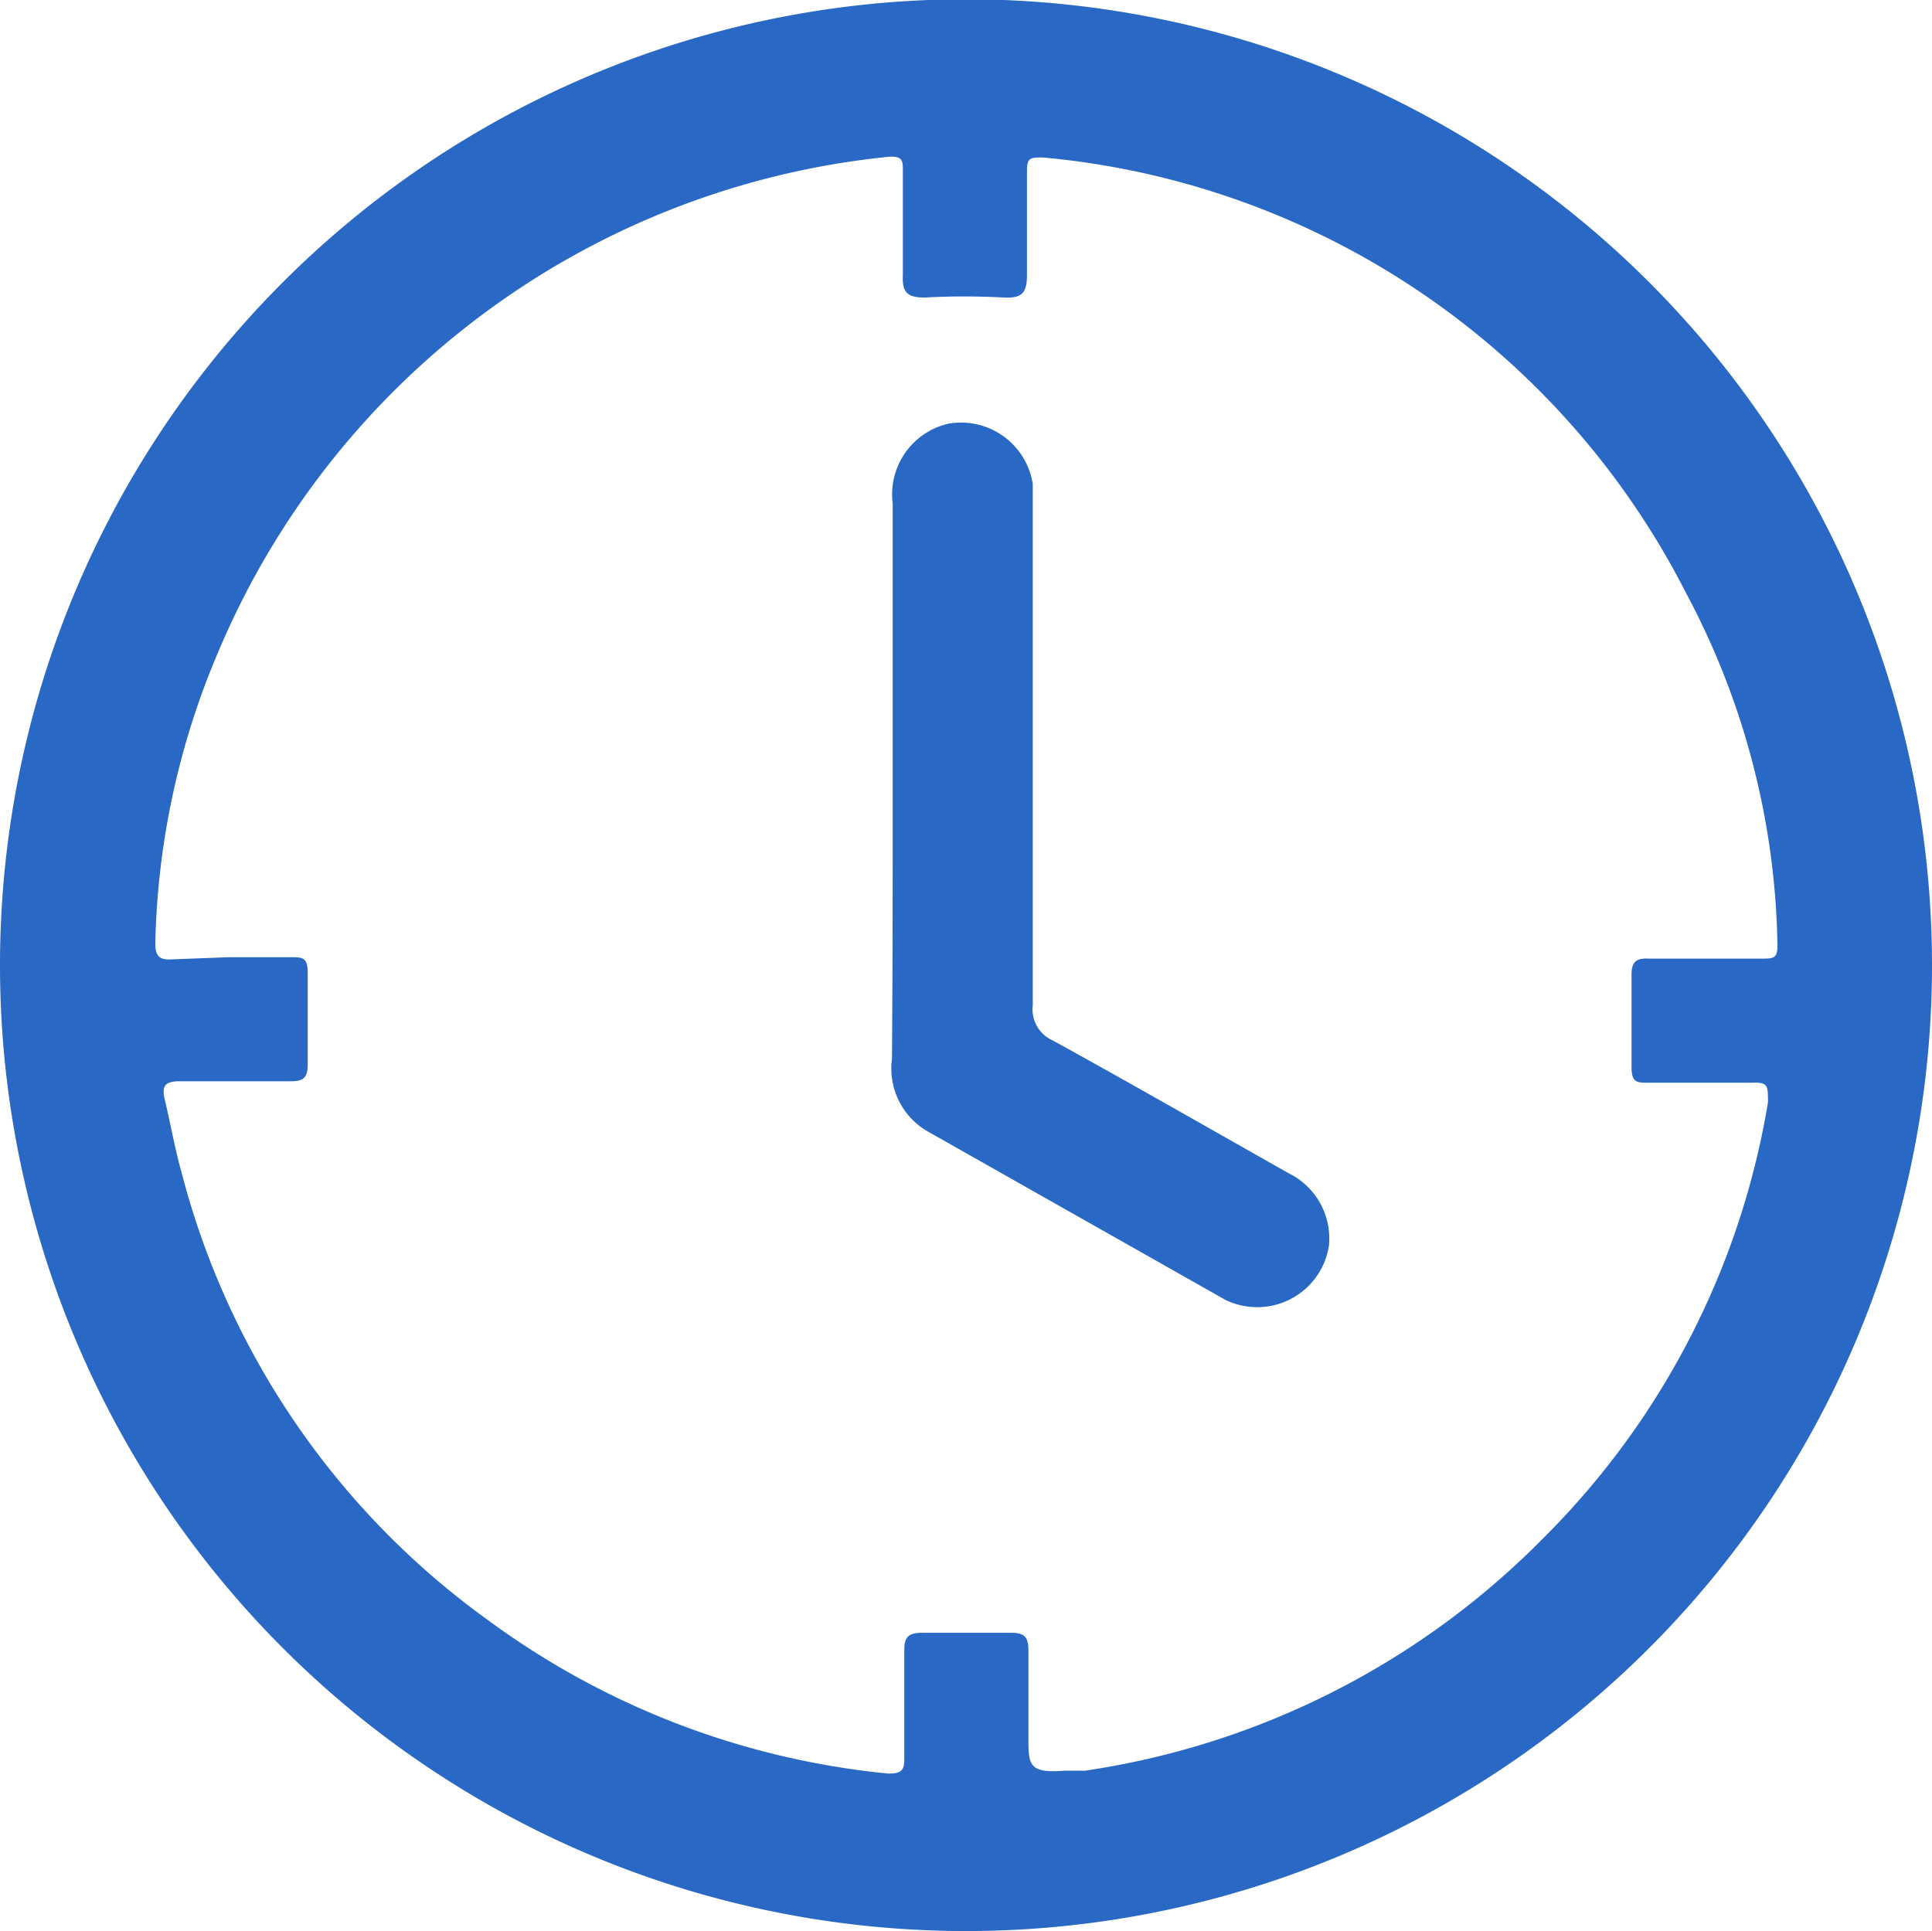
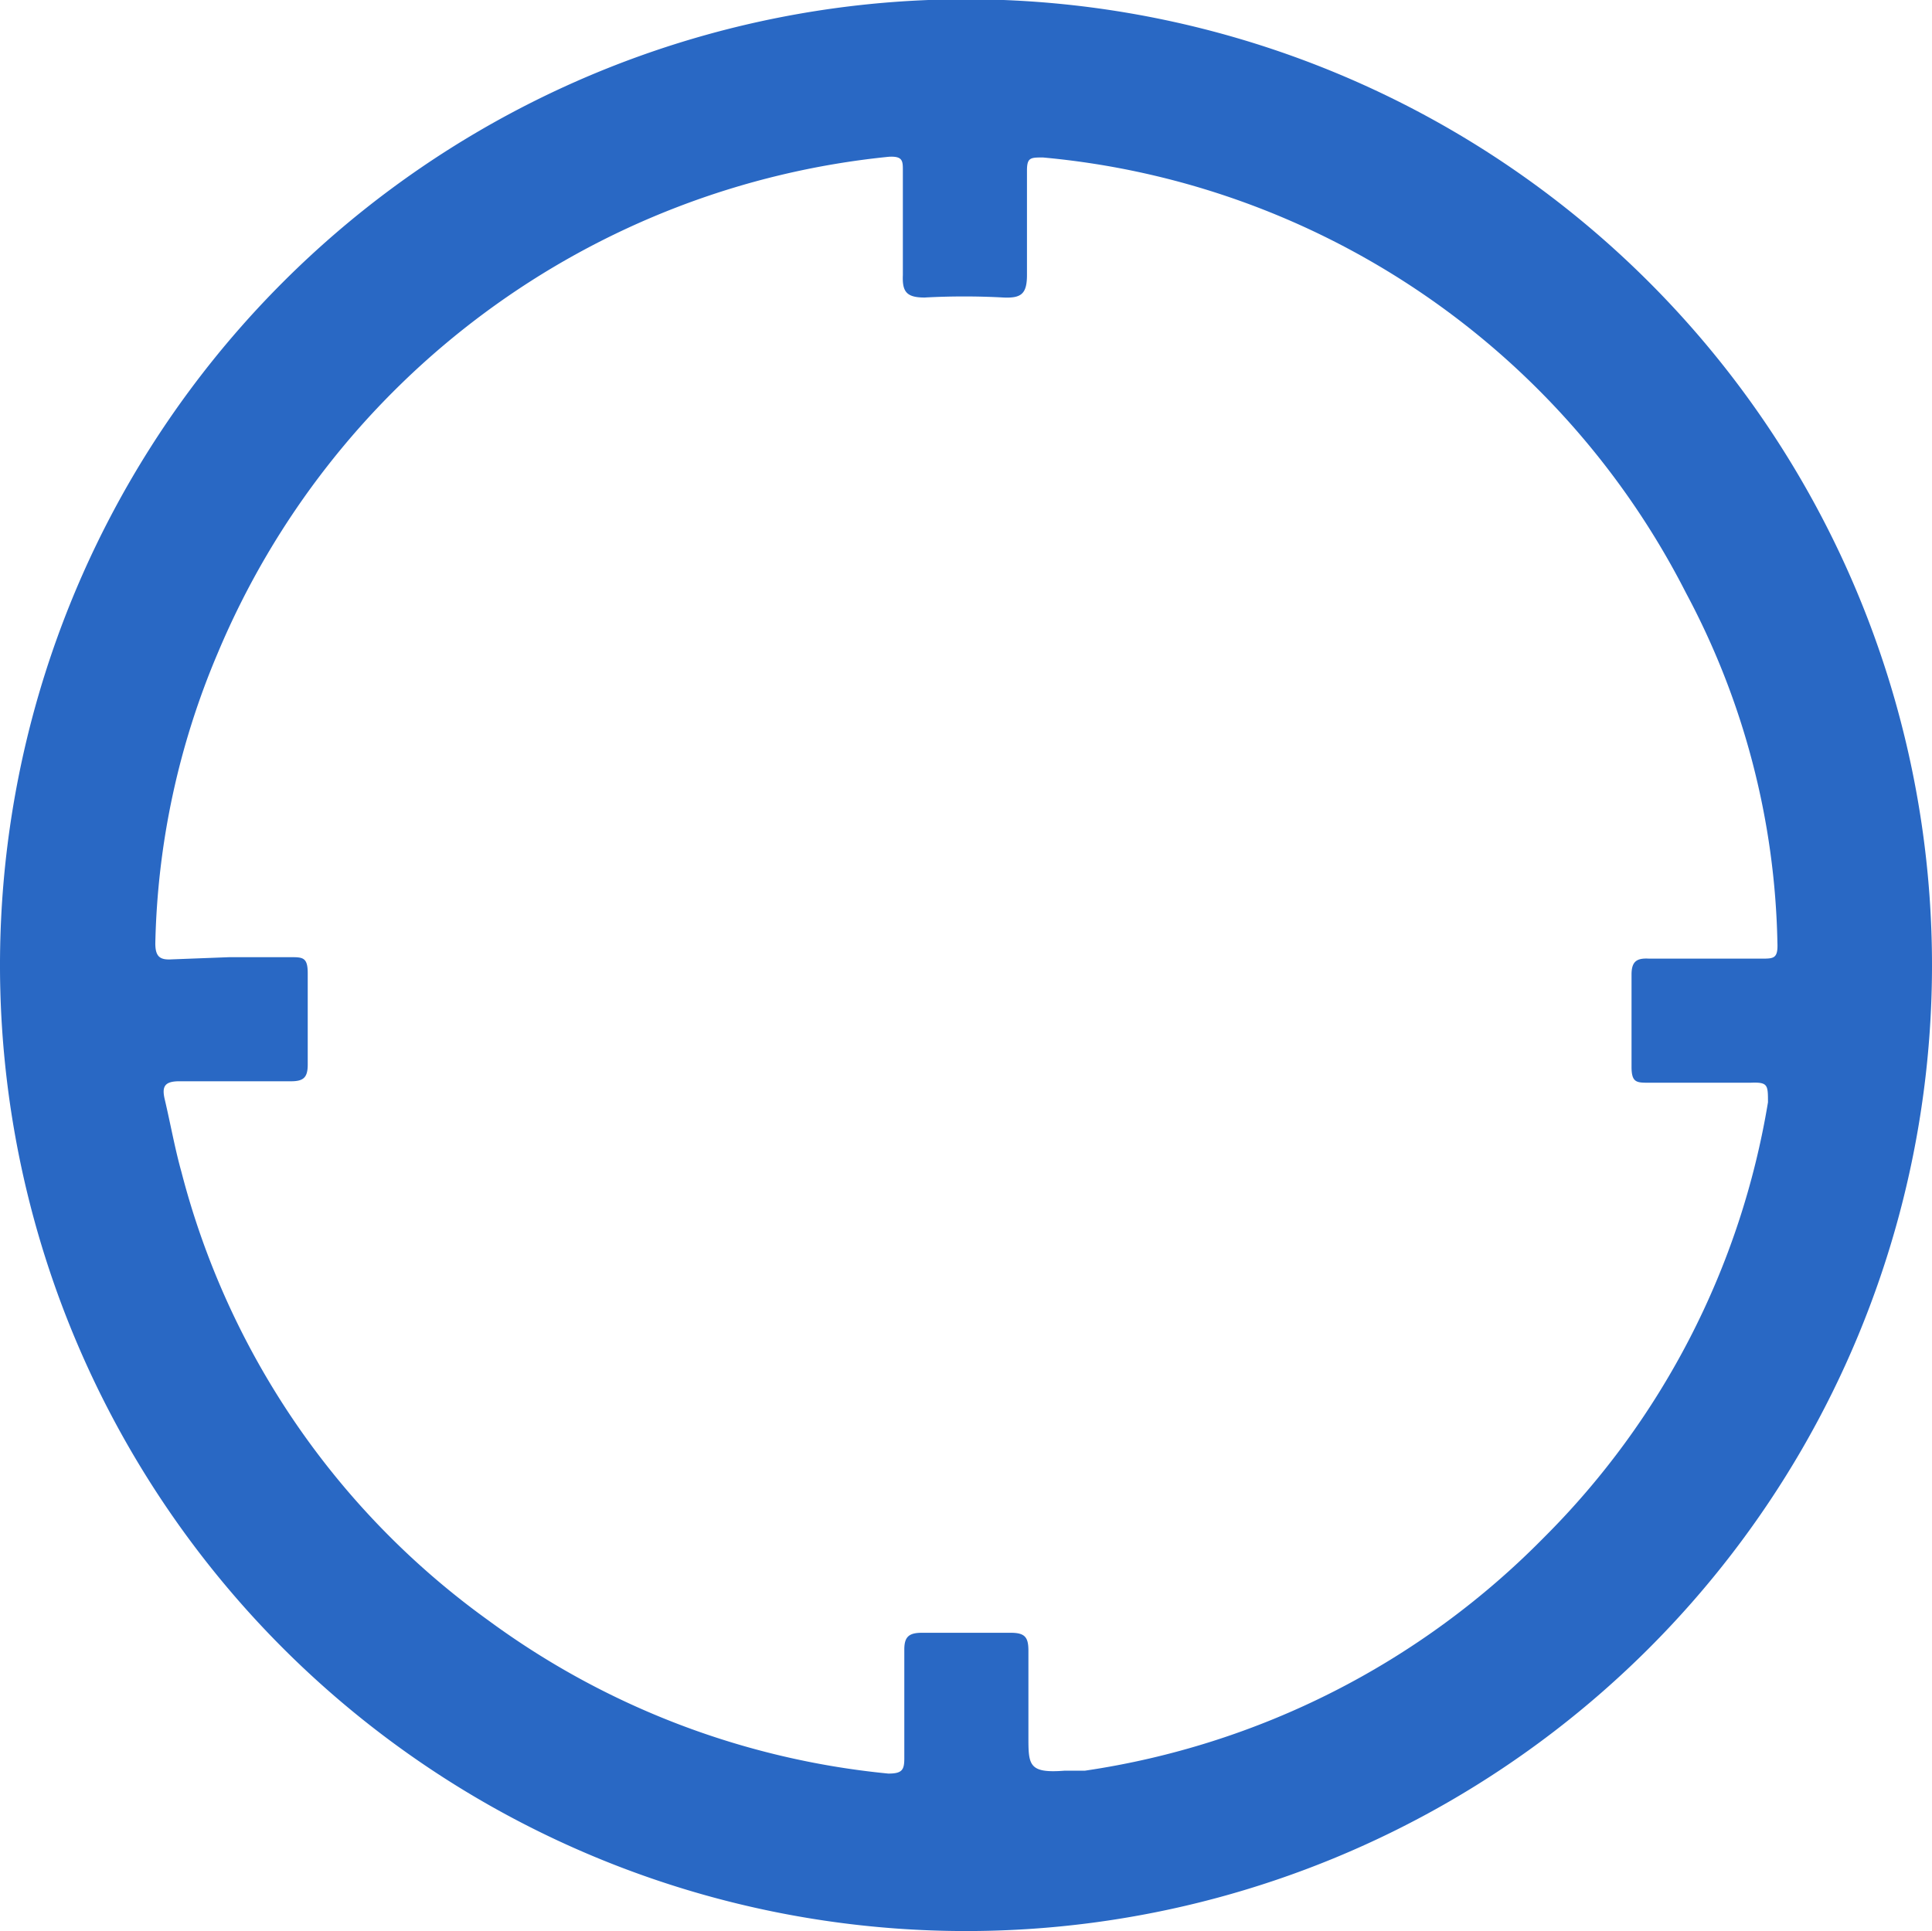
<svg xmlns="http://www.w3.org/2000/svg" id="Слой_1" data-name="Слой 1" viewBox="0 0 26.62 26.61">
  <defs>
    <style>.cls-1{fill:#2968c4;}</style>
  </defs>
  <path class="cls-1" d="M13.32,26.61a13.31,13.31,0,1,1,13.3-13.29A13.31,13.31,0,0,1,13.32,26.61ZM3.16,13.19H4c.17,0,.24,0,.24.22q0,.63,0,1.26c0,.18-.06.23-.23.23H2.47c-.21,0-.24.08-.2.25.08.34.14.68.23,1a11,11,0,0,0,4.23,6.18,11.11,11.11,0,0,0,5.51,2.11c.19,0,.22-.05.22-.21,0-.5,0-1,0-1.5,0-.17.06-.23.24-.23.41,0,.82,0,1.23,0,.2,0,.24.07.24.25,0,.4,0,.79,0,1.18s0,.51.5.47l.28,0a11.14,11.14,0,0,0,6.32-3.21,11,11,0,0,0,3.09-6c0-.24,0-.28-.24-.27H22.72c-.17,0-.24,0-.24-.22,0-.42,0-.85,0-1.27,0-.18.07-.23.24-.22h1.55c.17,0,.23,0,.22-.22a10.64,10.64,0,0,0-1.26-4.82,11.07,11.07,0,0,0-8.86-6c-.17,0-.22,0-.22.18,0,.48,0,1,0,1.44,0,.26-.08.32-.32.31a9.91,9.91,0,0,0-1.09,0c-.25,0-.31-.08-.3-.31,0-.48,0-1,0-1.44,0-.13,0-.2-.19-.19A11.24,11.24,0,0,0,3,9a10.79,10.79,0,0,0-.86,4c0,.19.07.23.23.22Z" />
-   <path class="cls-1" d="M12.3,10.77c0-1.28,0-2.55,0-3.83a1,1,0,0,1,.76-1.1,1,1,0,0,1,1.17.83c0,.11,0,.23,0,.34q0,3.42,0,6.84a.47.47,0,0,0,.28.49c1.09.6,2.17,1.22,3.25,1.83a1,1,0,0,1,.55,1,1,1,0,0,1-1.43.74l-4.1-2.32a1,1,0,0,1-.49-1C12.3,13.31,12.3,12,12.3,10.77Z" />
</svg>